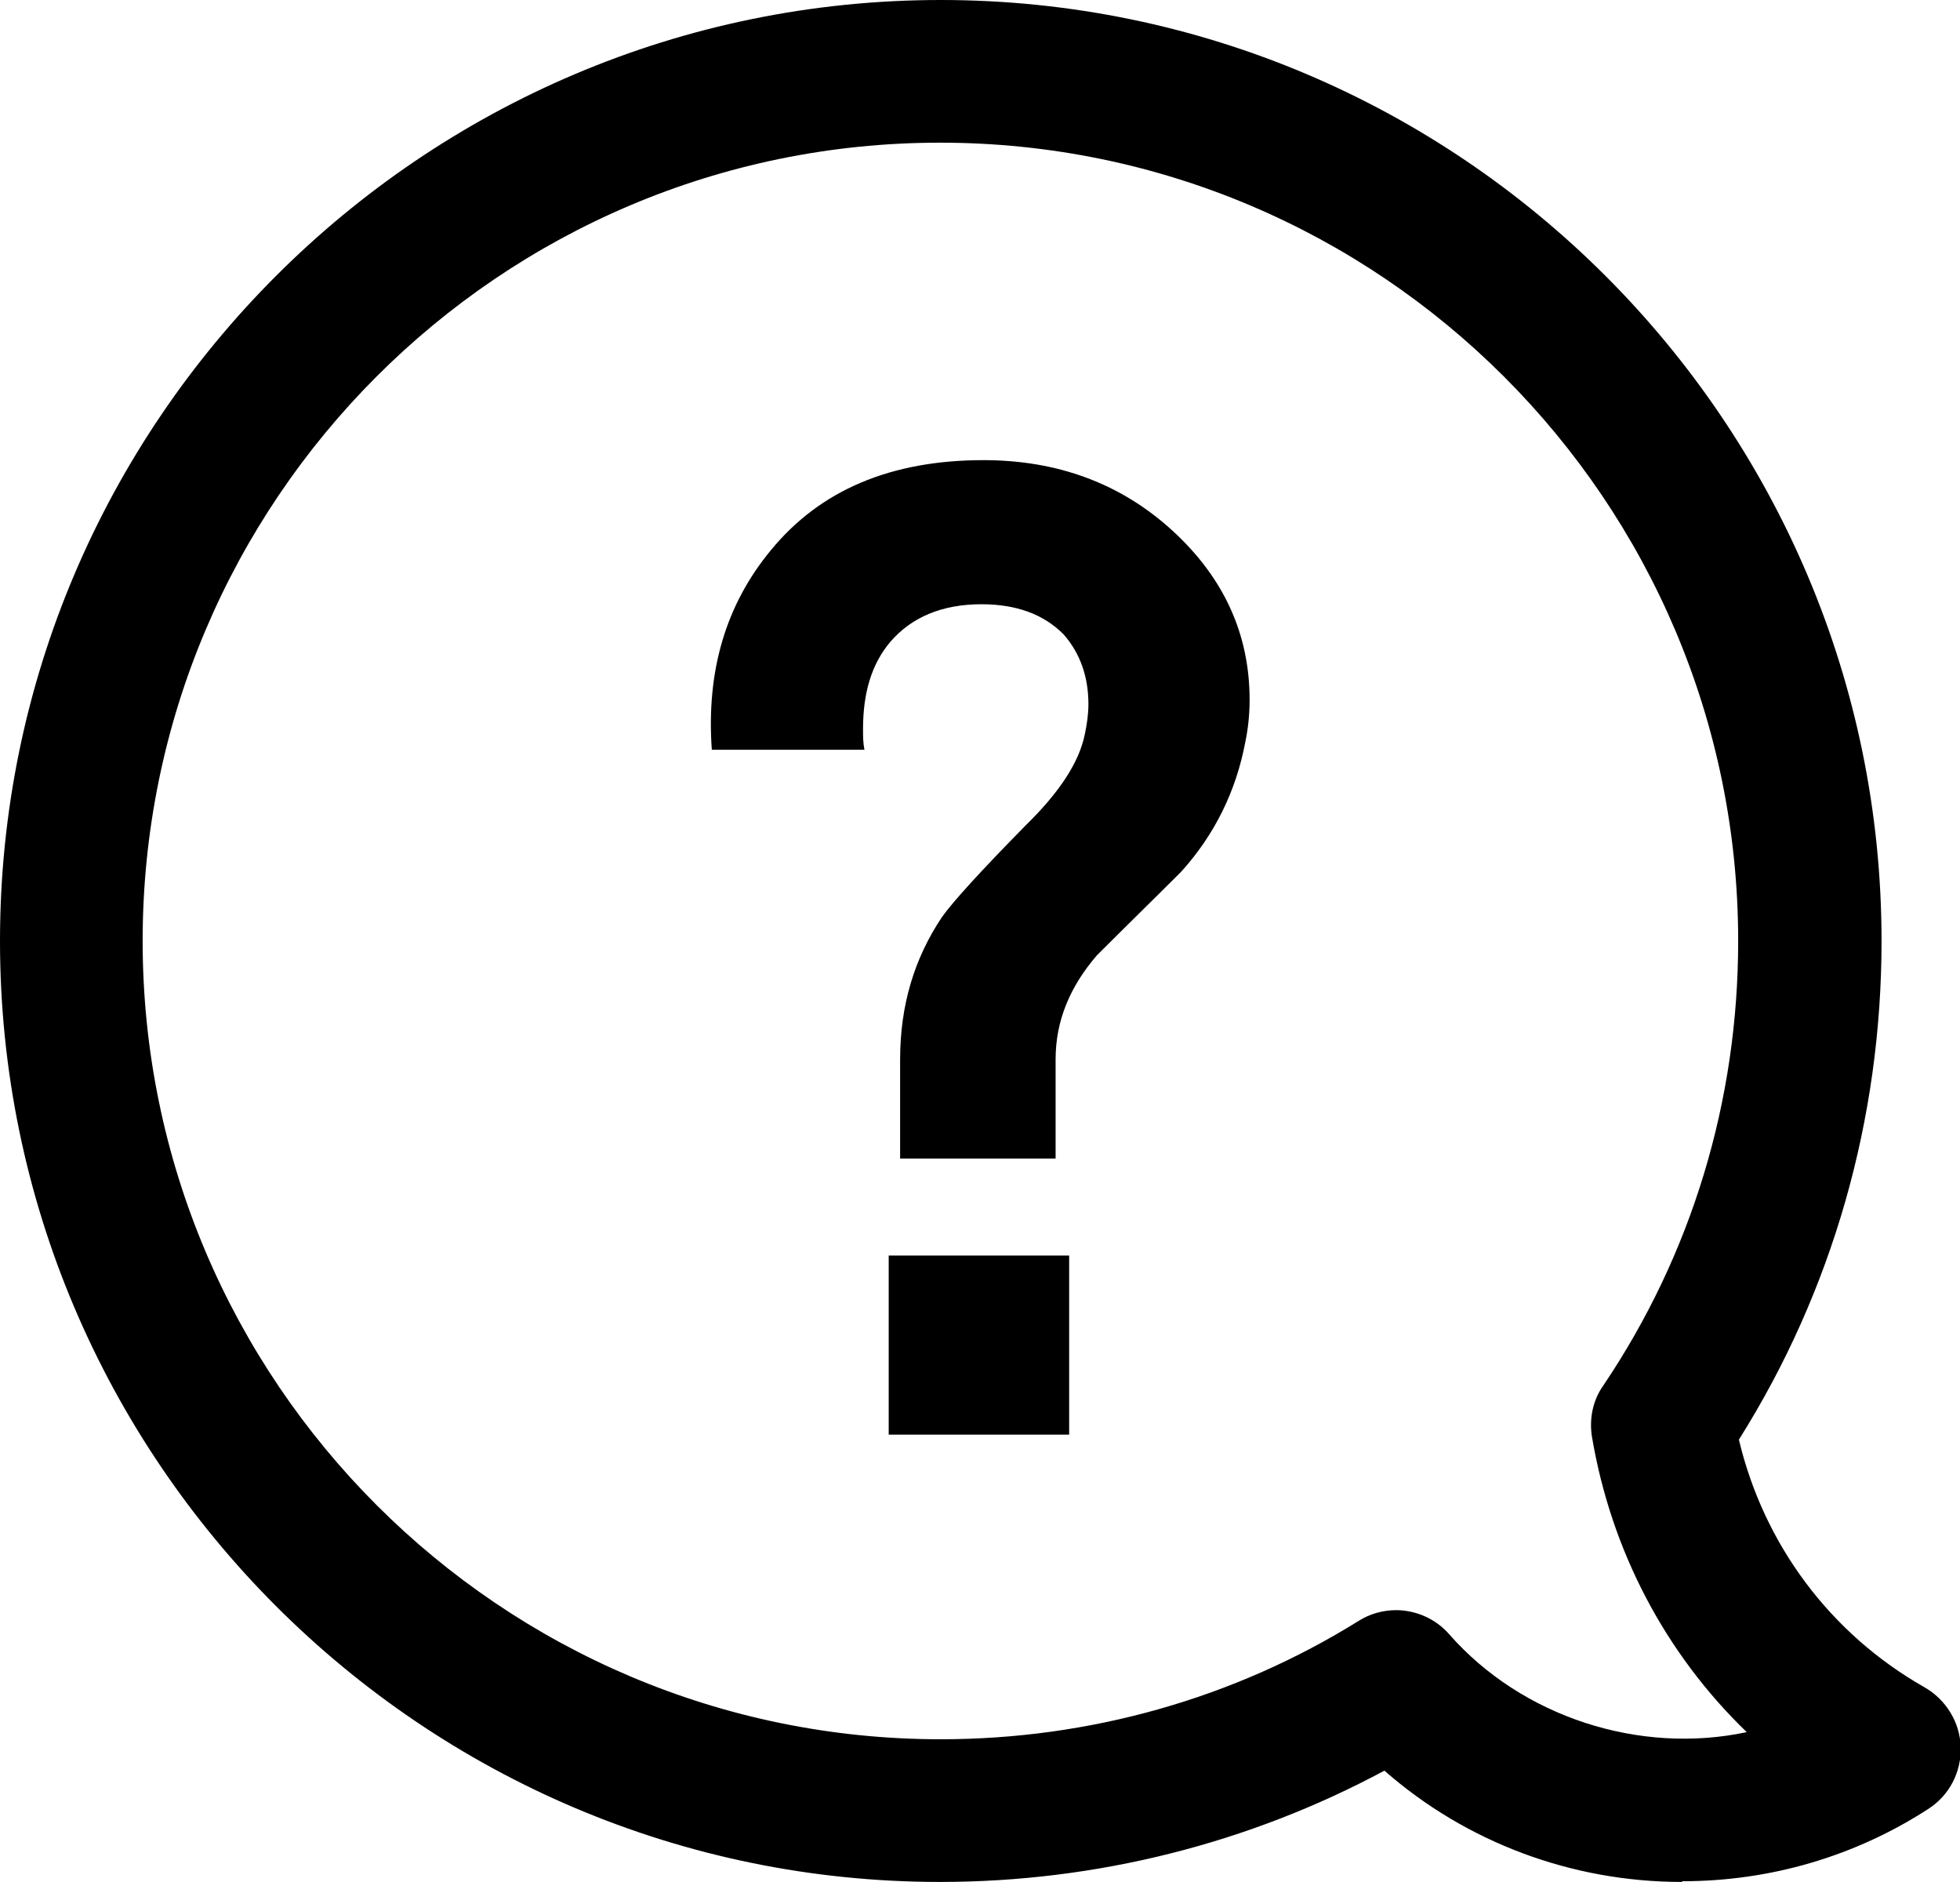
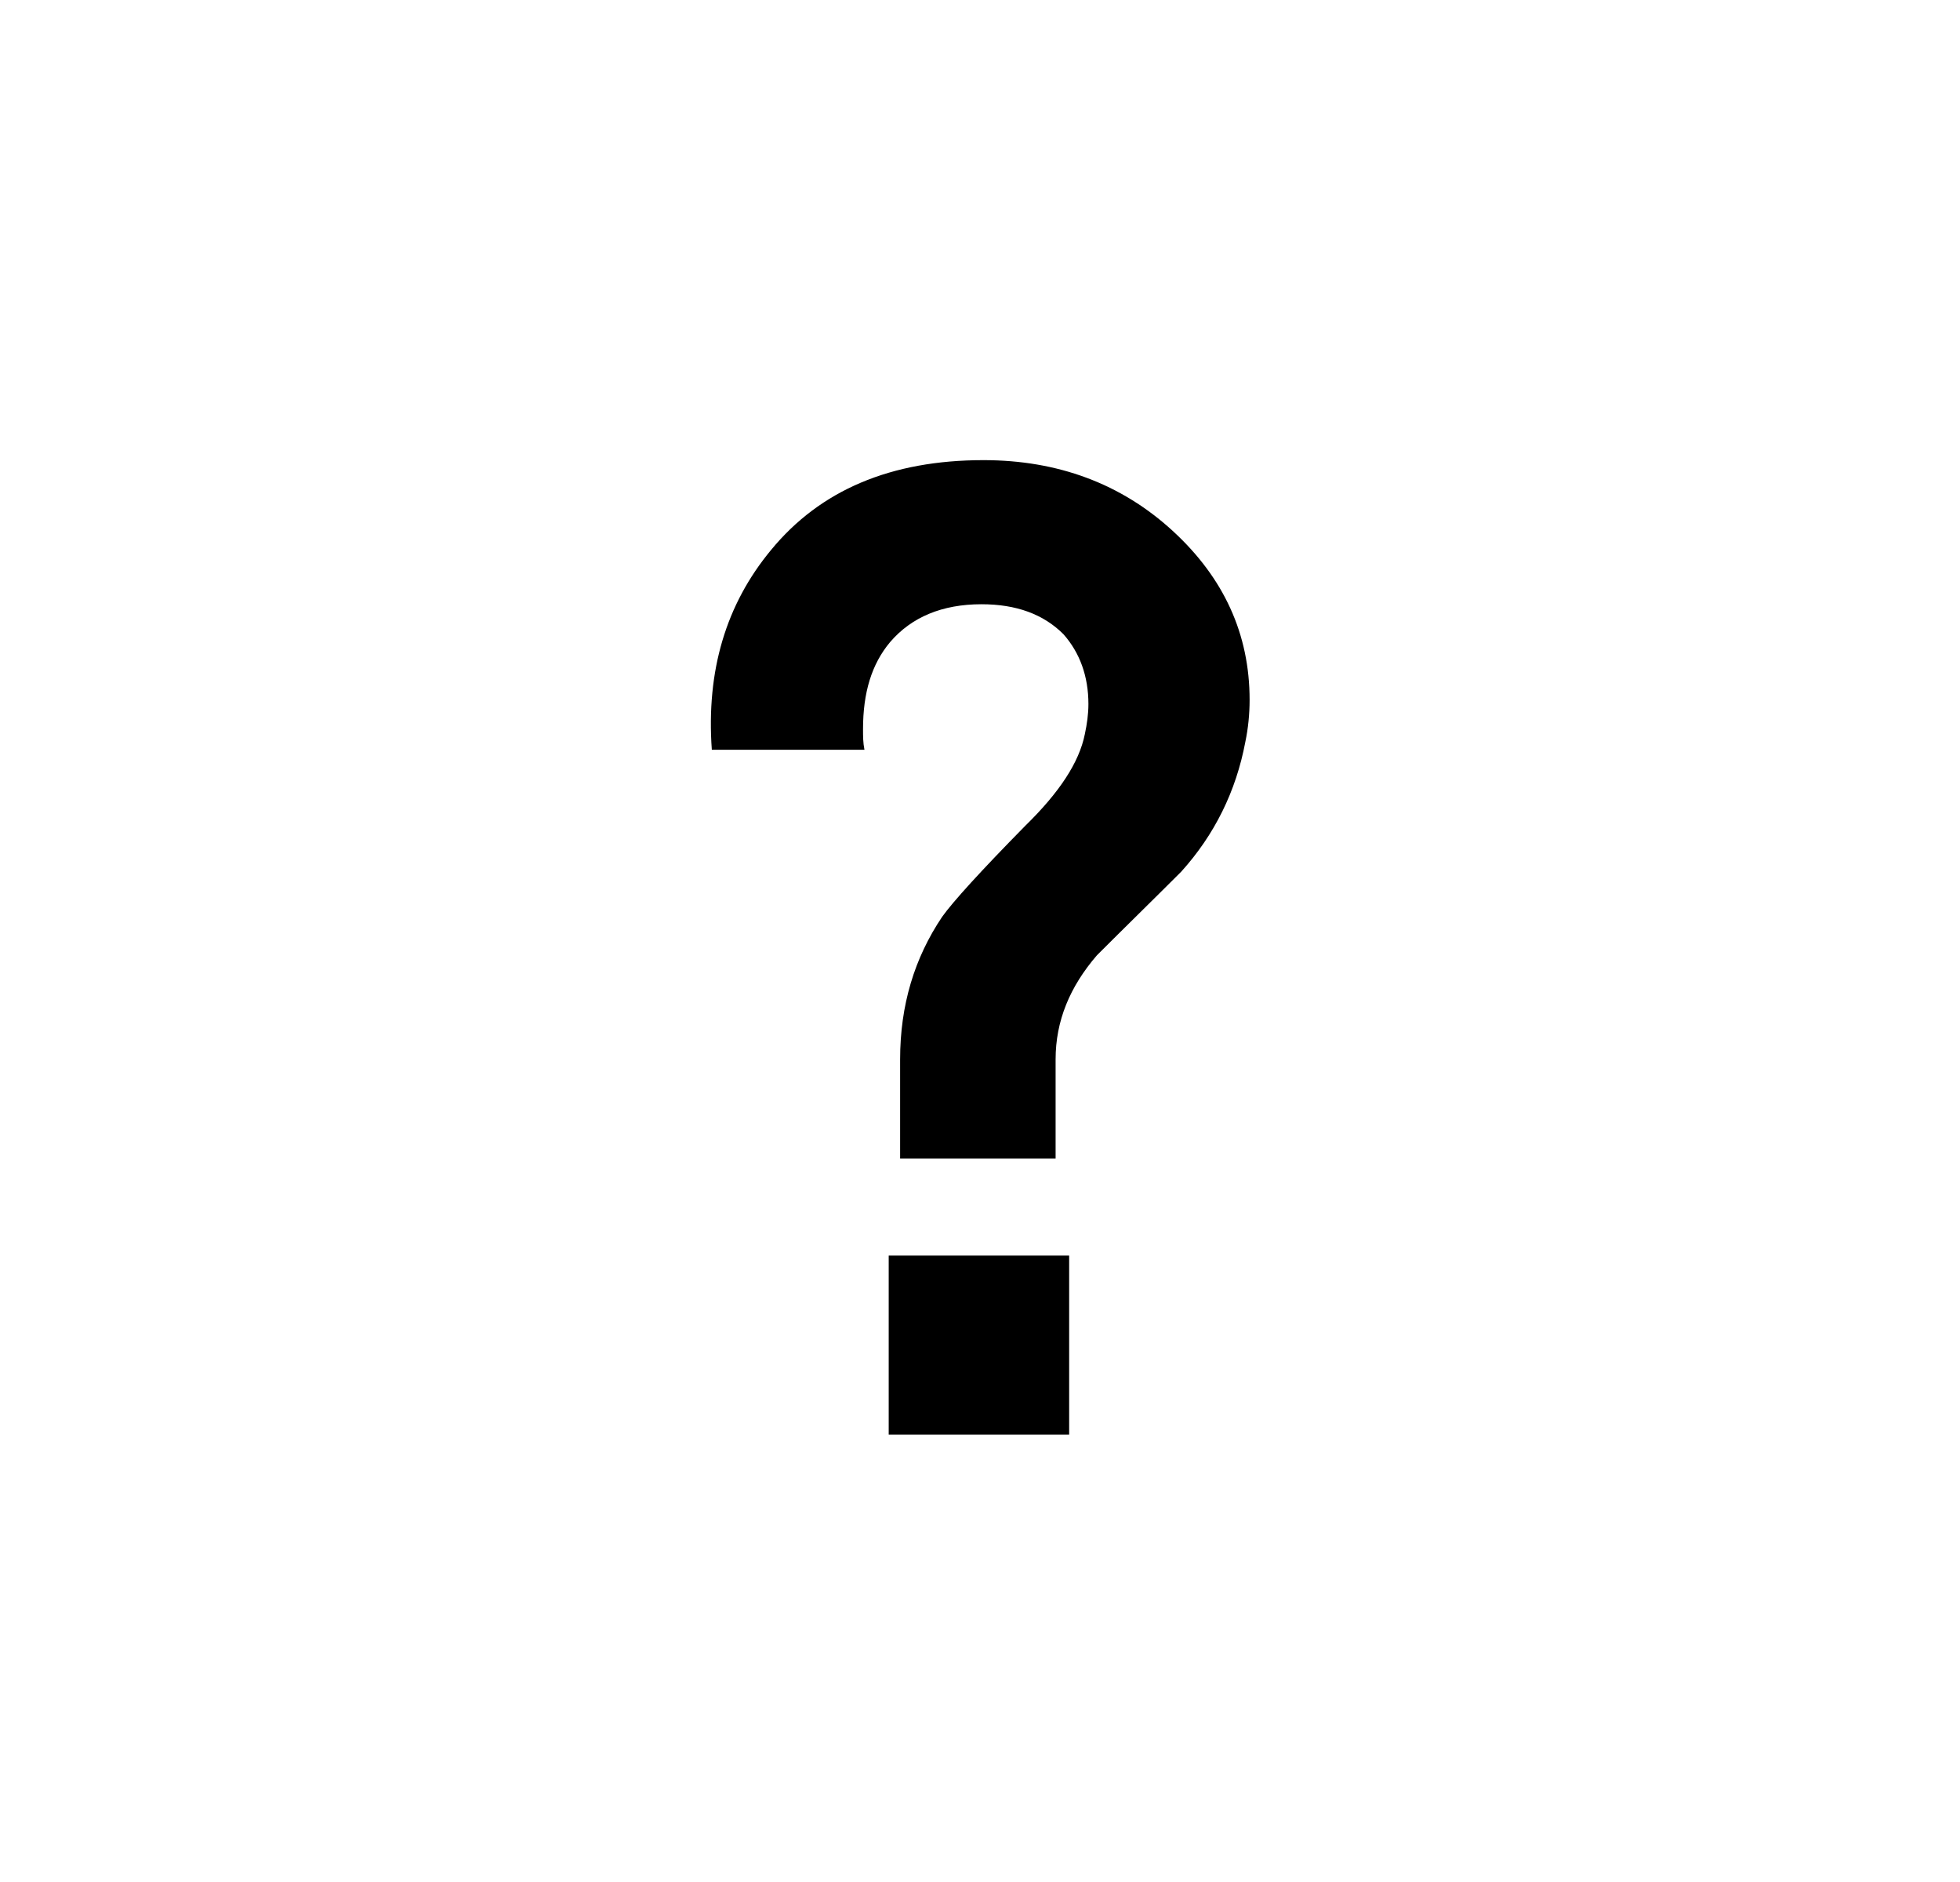
<svg xmlns="http://www.w3.org/2000/svg" id="Layer_2" data-name="Layer 2" viewBox="0 0 27.48 26.38">
  <g id="Layer_1-2" data-name="Layer 1">
-     <path d="M23.58,26.38c-1.55,0-3.03-.56-4.17-1.56-1.9,1.02-4.04,1.56-6.23,1.56C5.92,26.38,0,20.46,0,13.19S5.92,0,13.19,0s13.19,5.92,13.19,13.19c0,2.5-.69,4.91-2,6.99,.35,1.47,1.28,2.72,2.6,3.47,.3,.17,.5,.49,.51,.84,.01,.35-.16,.68-.46,.87-1.02,.66-2.21,1.01-3.44,1.01Zm-4.01-3.81c.28,0,.56,.12,.75,.34,1.02,1.16,2.67,1.69,4.17,1.37-1.14-1.1-1.9-2.54-2.17-4.14-.04-.25,.01-.51,.16-.72,1.24-1.84,1.89-3.99,1.89-6.23,0-6.17-5.02-11.19-11.19-11.19S2,7.02,2,13.19s5.02,11.19,11.19,11.19c2.08,0,4.11-.57,5.86-1.66,.16-.1,.34-.15,.53-.15Z" />
    <path d="M9.98,10.51c-.08-1.11,.2-2.04,.83-2.8,.69-.84,1.68-1.26,2.98-1.26,1.04,0,1.93,.33,2.65,.99,.72,.66,1.08,1.45,1.08,2.37,0,.2-.02,.4-.06,.59-.13,.69-.43,1.3-.9,1.82-.39,.39-.79,.78-1.18,1.17-.38,.44-.58,.92-.58,1.46v1.39h-2.18v-1.39c0-.76,.2-1.42,.59-2,.15-.21,.54-.64,1.17-1.28,.47-.46,.75-.88,.83-1.28,.03-.14,.05-.28,.05-.42,0-.39-.12-.72-.35-.98-.28-.28-.66-.42-1.15-.42-.55,0-.98,.18-1.28,.53-.26,.31-.38,.71-.38,1.22,0,.1,0,.19,.02,.29h-2.13Zm2.48,7.09h2.53v2.51h-2.53v-2.51Z" />
  </g>
</svg>